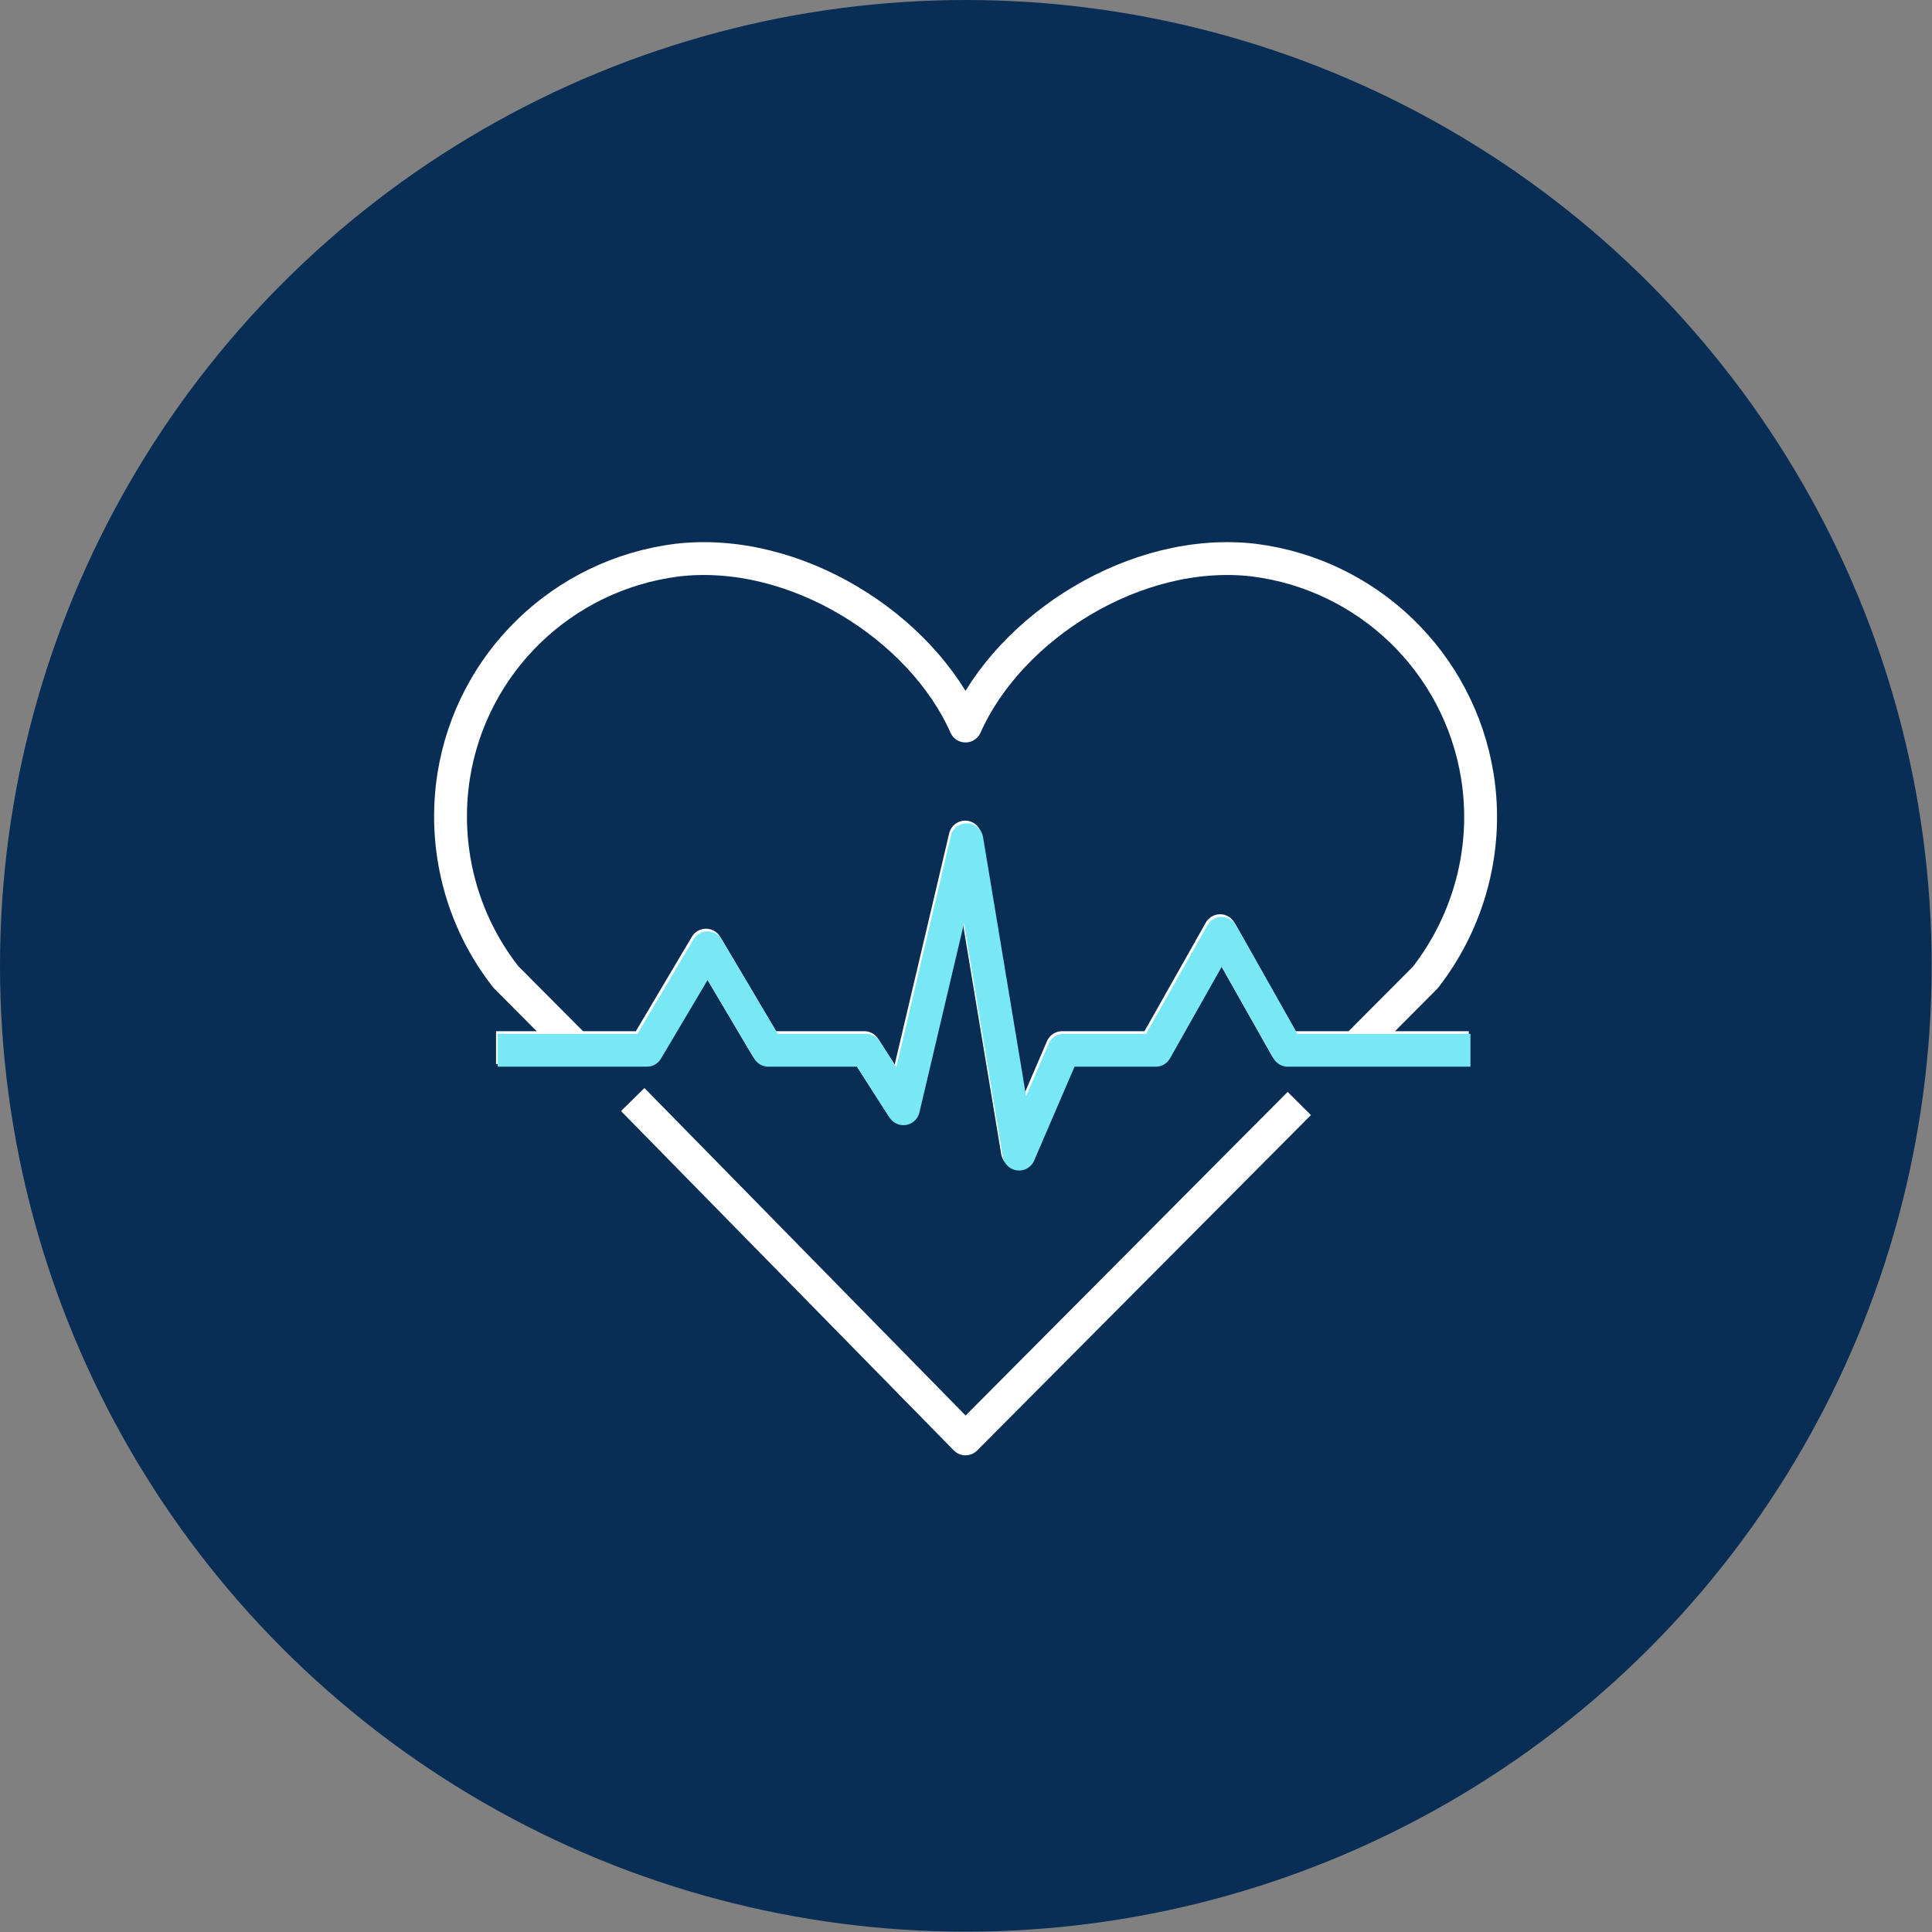
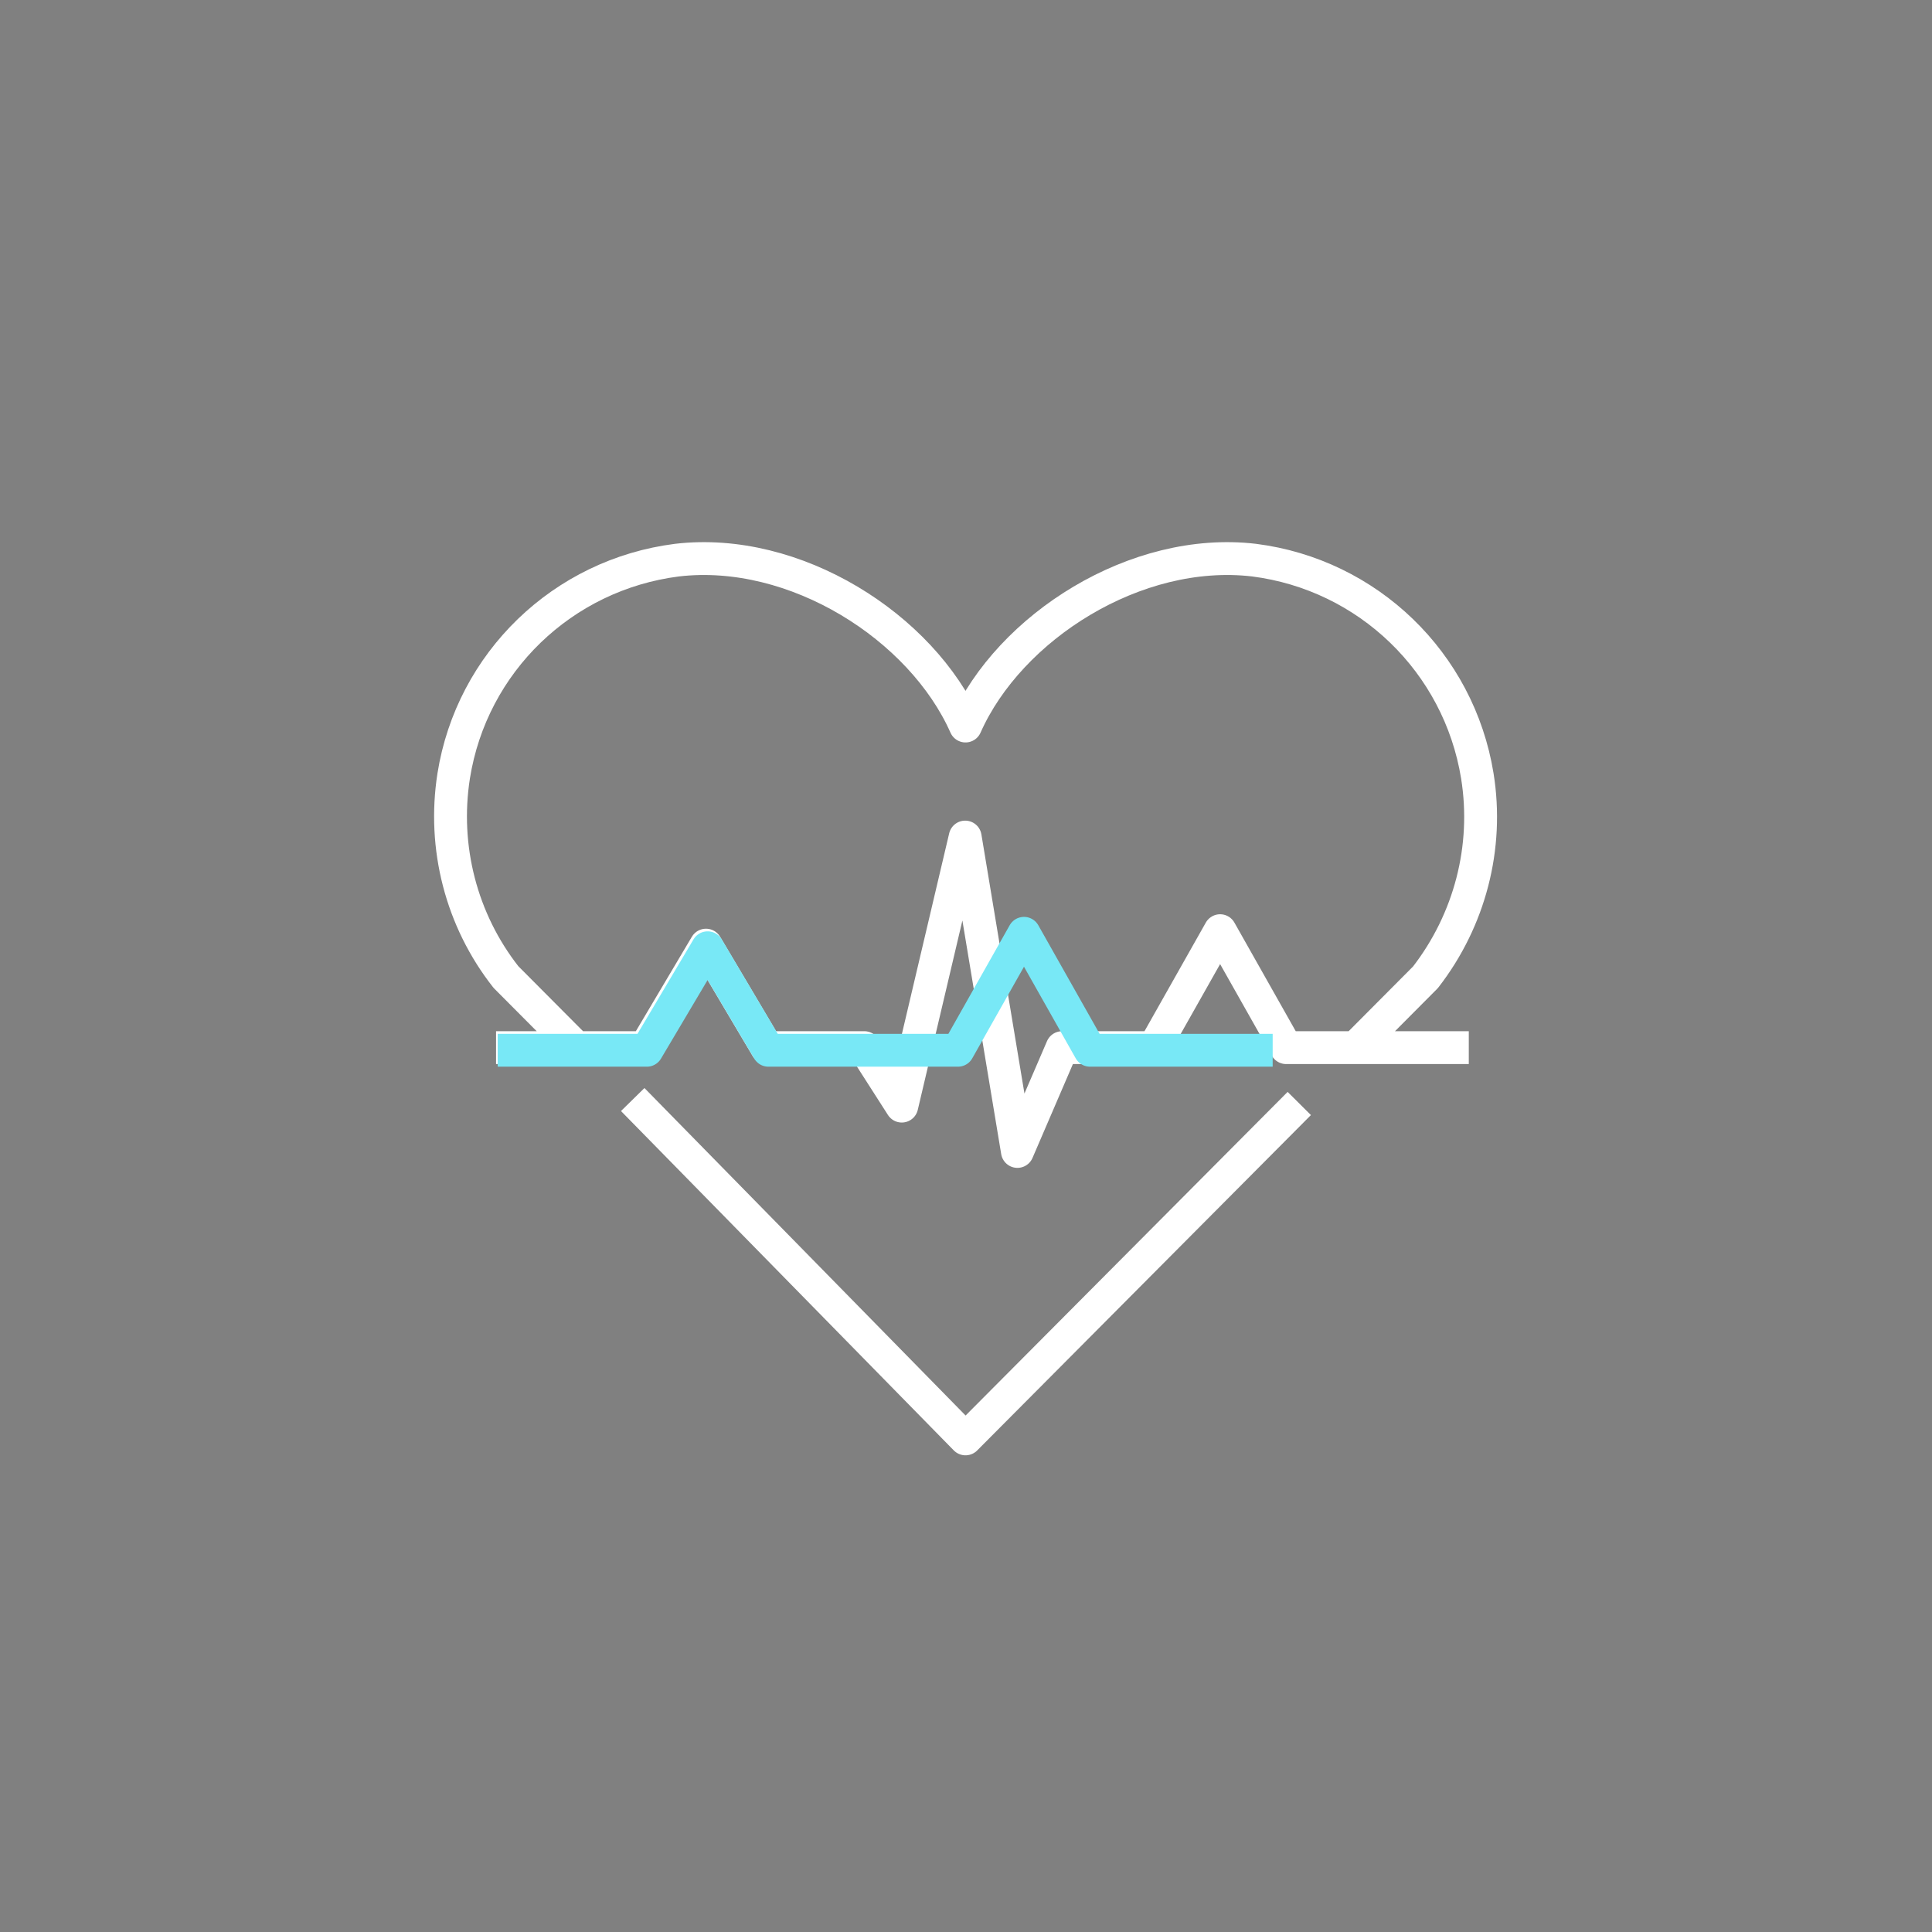
<svg xmlns="http://www.w3.org/2000/svg" id="Layer_2" data-name="Layer 2" viewBox="0 0 58.81 58.81">
  <rect x="0" y="0" width="58.81" height="58.81" fill="#808080" stroke="none" />
  <defs>
    <style>
      .cls-1 {
        stroke: #78e8f6;
      }

      .cls-1, .cls-2 {
        fill: none;
        stroke-linejoin: round;
      }

      .cls-2 {
        stroke: #fff;
      }

      .cls-3 {
        fill: #082e55;
      }
    </style>
  </defs>
  <g id="careers-icons">
    <g id="medical-insurance-icon">
-       <circle class="cls-3" cx="29.4" cy="29.4" r="29.4" />
      <g id="icon1">
        <g id="Group_3" data-name="Group 3">
          <g id="Group_1" data-name="Group 1">
            <path id="Path_1" data-name="Path 1" class="cls-2" d="m15.1,31.89h4.54l1.85-3.12,1.85,3.12h2.97l1.14,1.78,1.93-8.19,1.59,9.57,1.36-3.16h2.8l2.01-3.56,2.01,3.56h5.56m-5.16,1.7l-10.16,10.21-10.13-10.33m-1.72-1.58l-2.14-2.15h0c-1.36-1.73-1.93-3.95-1.59-6.12.55-3.46,3.32-6.13,6.8-6.57,3.59-.42,7.44,2.03,8.78,5.05,1.34-3.02,5.19-5.47,8.78-5.05,3.47.44,6.24,3.11,6.8,6.57.35,2.17-.23,4.39-1.58,6.13h0s-2.13,2.14-2.13,2.14" />
          </g>
          <g id="Group_2" data-name="Group 2">
-             <path id="Path_2" data-name="Path 2" class="cls-1" d="m15.15,31.97h4.54l1.85-3.12,1.85,3.12h2.97l1.14,1.78,1.93-8.19,1.59,9.57,1.36-3.16h2.8l2.01-3.56,2.01,3.56h5.56" />
+             <path id="Path_2" data-name="Path 2" class="cls-1" d="m15.15,31.97h4.54l1.85-3.12,1.85,3.12h2.97h2.8l2.01-3.56,2.01,3.56h5.56" />
          </g>
        </g>
      </g>
    </g>
  </g>
</svg>